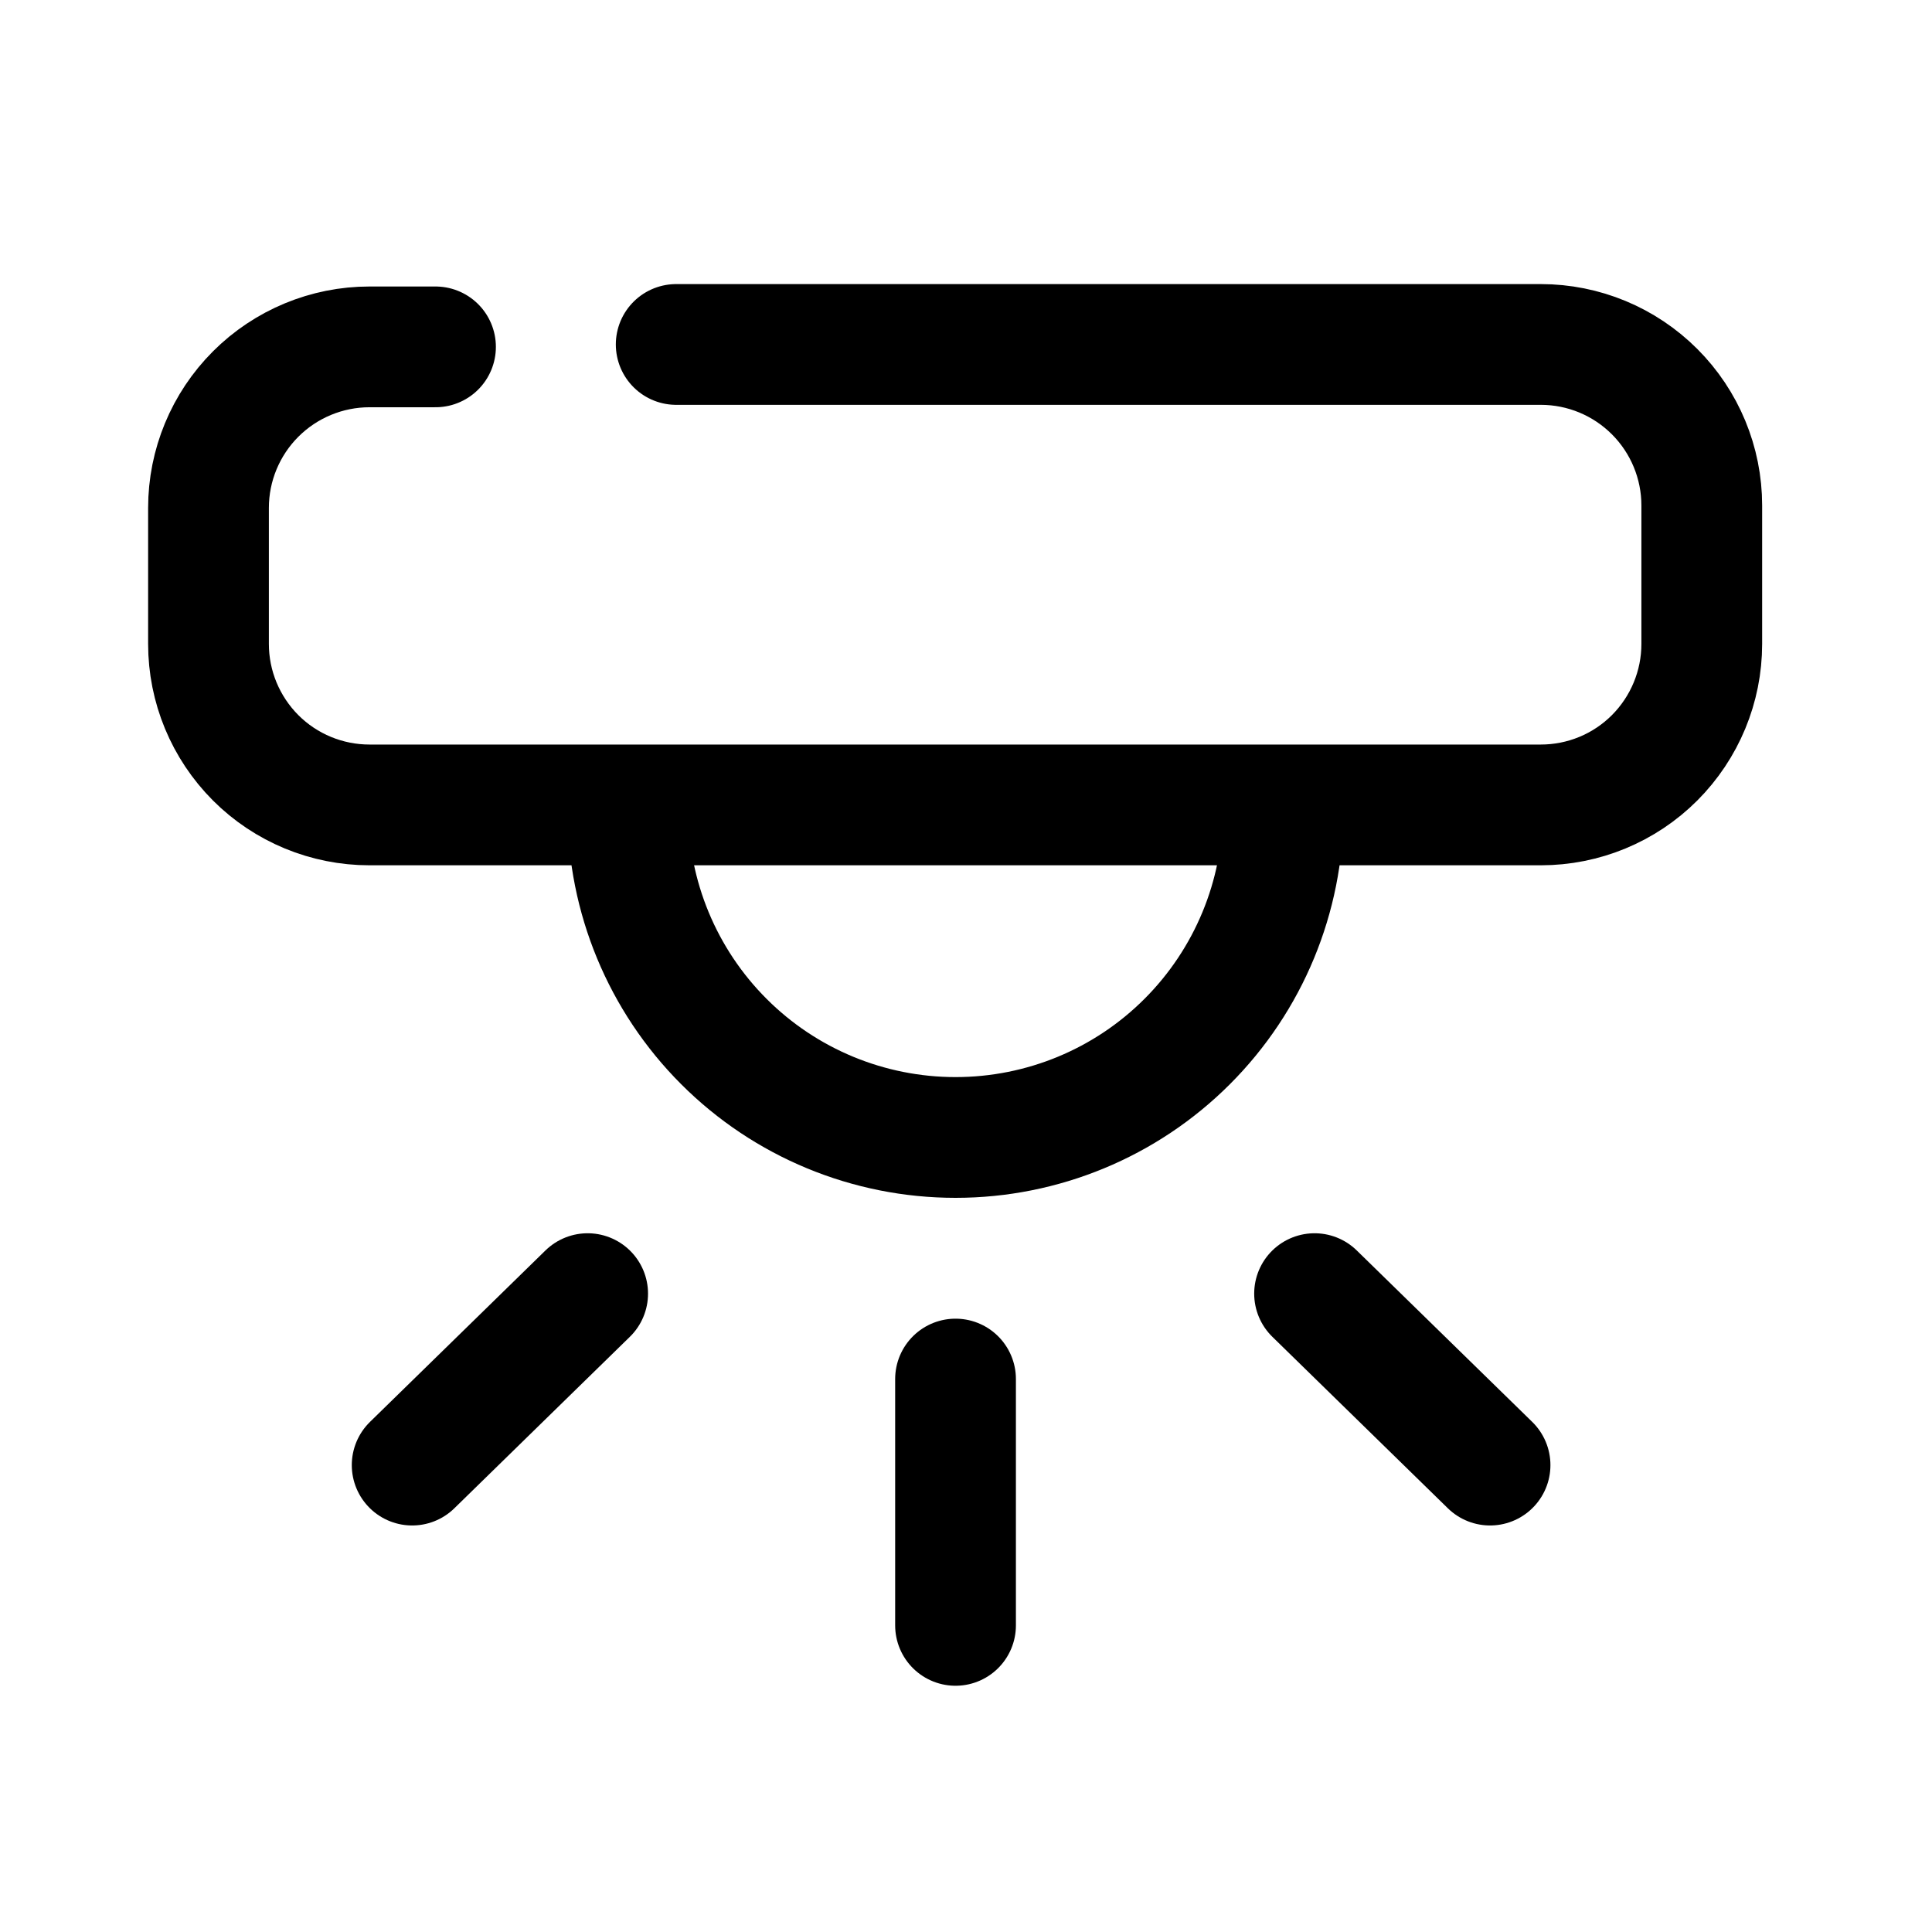
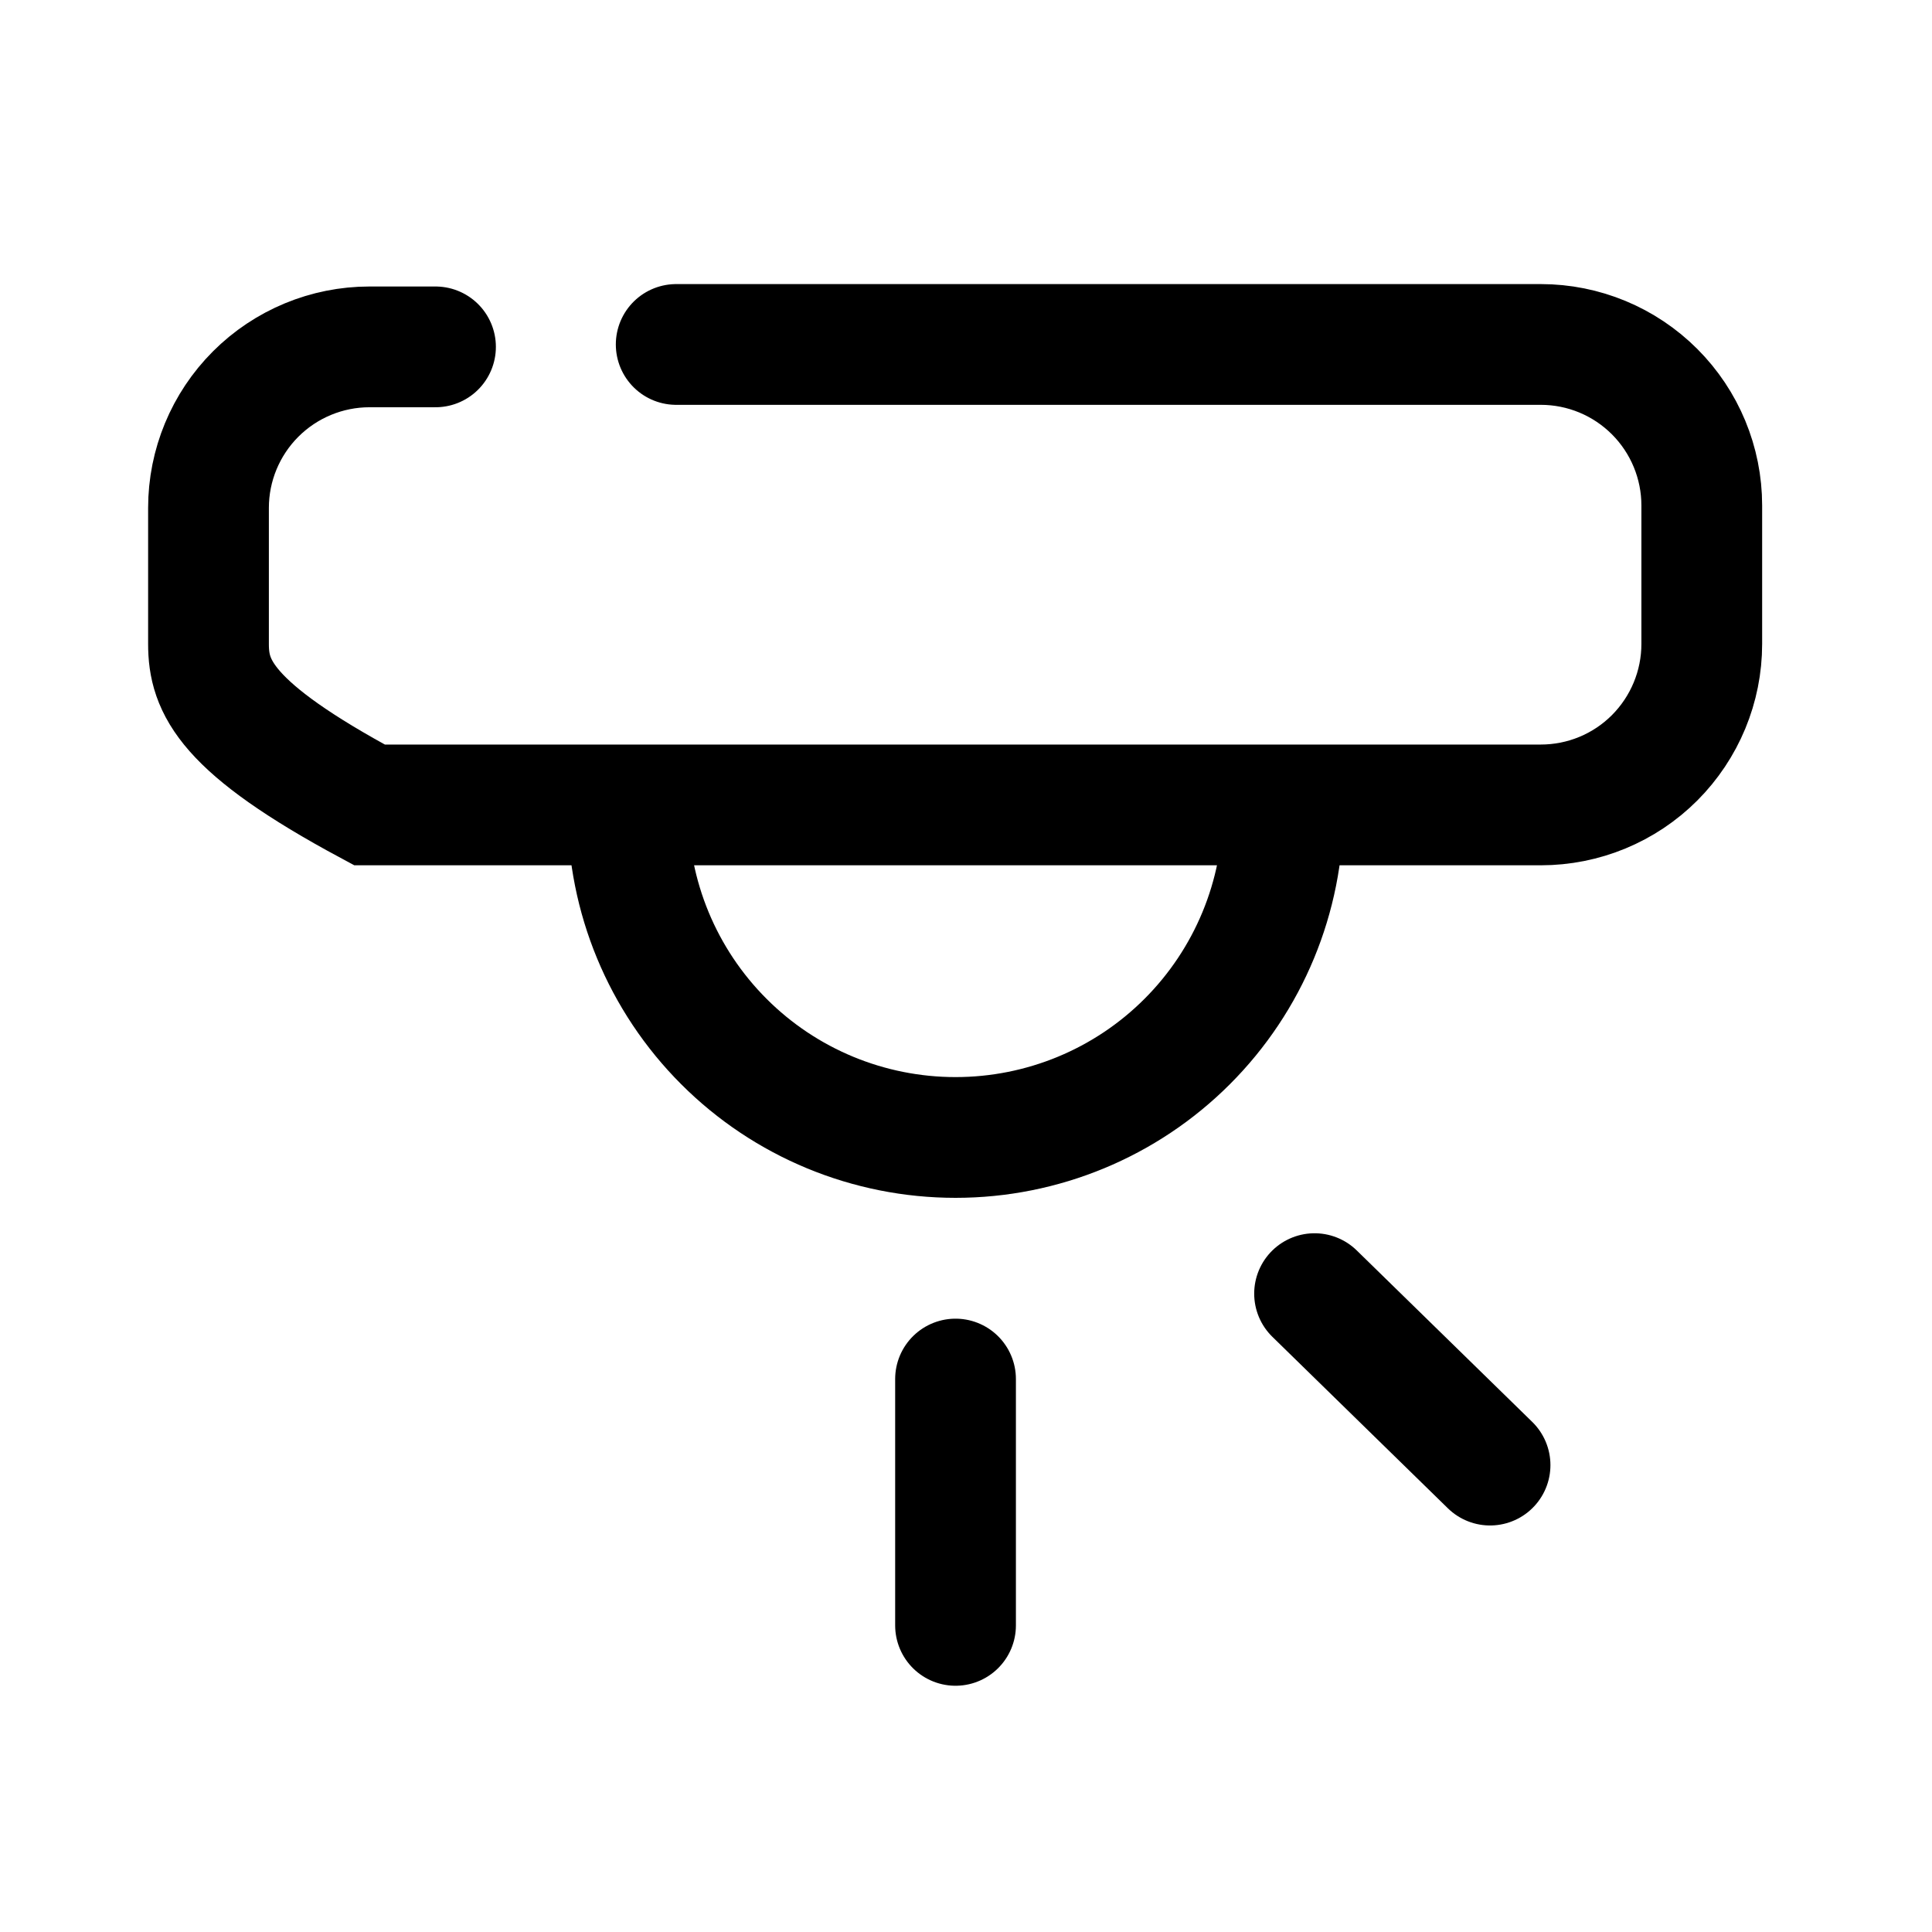
<svg xmlns="http://www.w3.org/2000/svg" width="24" height="24" viewBox="0 0 24 24" fill="none">
  <g clip-path="url(#clip0_17200_5111)">
-     <path d="M8.4 4.279H19.14C19.671 4.279 20.179 4.49 20.554 4.865C20.929 5.24 21.14 5.749 21.14 6.279V7.999C21.14 8.53 20.929 9.038 20.554 9.414C20.179 9.789 19.671 9.999 19.14 9.999H4.59C4.06 9.999 3.551 9.789 3.176 9.414C2.801 9.038 2.59 8.53 2.59 7.999V6.309C2.59 5.779 2.801 5.27 3.176 4.895C3.551 4.52 4.06 4.309 4.59 4.309H5.41" stroke="black" stroke-width="1.5" stroke-miterlimit="10" stroke-linecap="round" />
+     <path d="M8.4 4.279H19.14C19.671 4.279 20.179 4.49 20.554 4.865C20.929 5.24 21.14 5.749 21.14 6.279V7.999C21.14 8.53 20.929 9.038 20.554 9.414C20.179 9.789 19.671 9.999 19.14 9.999H4.59C2.801 9.038 2.59 8.53 2.59 7.999V6.309C2.59 5.779 2.801 5.27 3.176 4.895C3.551 4.52 4.06 4.309 4.59 4.309H5.41" stroke="black" stroke-width="1.5" stroke-miterlimit="10" stroke-linecap="round" />
    <path d="M11.87 17.131V20.191" stroke="black" stroke-width="1.5" stroke-miterlimit="10" stroke-linecap="round" />
    <path d="M16.33 16.07L18.51 18.2" stroke="black" stroke-width="1.5" stroke-miterlimit="10" stroke-linecap="round" />
-     <path d="M7.3 16.07L5.12 18.2" stroke="black" stroke-width="1.5" stroke-miterlimit="10" stroke-linecap="round" />
    <path d="M7.8 10.06C7.8 11.14 8.229 12.175 8.992 12.938C9.755 13.702 10.791 14.13 11.87 14.13C12.95 14.13 13.985 13.702 14.748 12.938C15.511 12.175 15.94 11.14 15.94 10.06" stroke="black" stroke-width="1.5" stroke-miterlimit="10" stroke-linecap="round" />
  </g>
  <defs>
    <clipPath id="clip0_17200_5111">
      <rect width="24" height="24" fill="white" />
    </clipPath>
  </defs>
</svg>